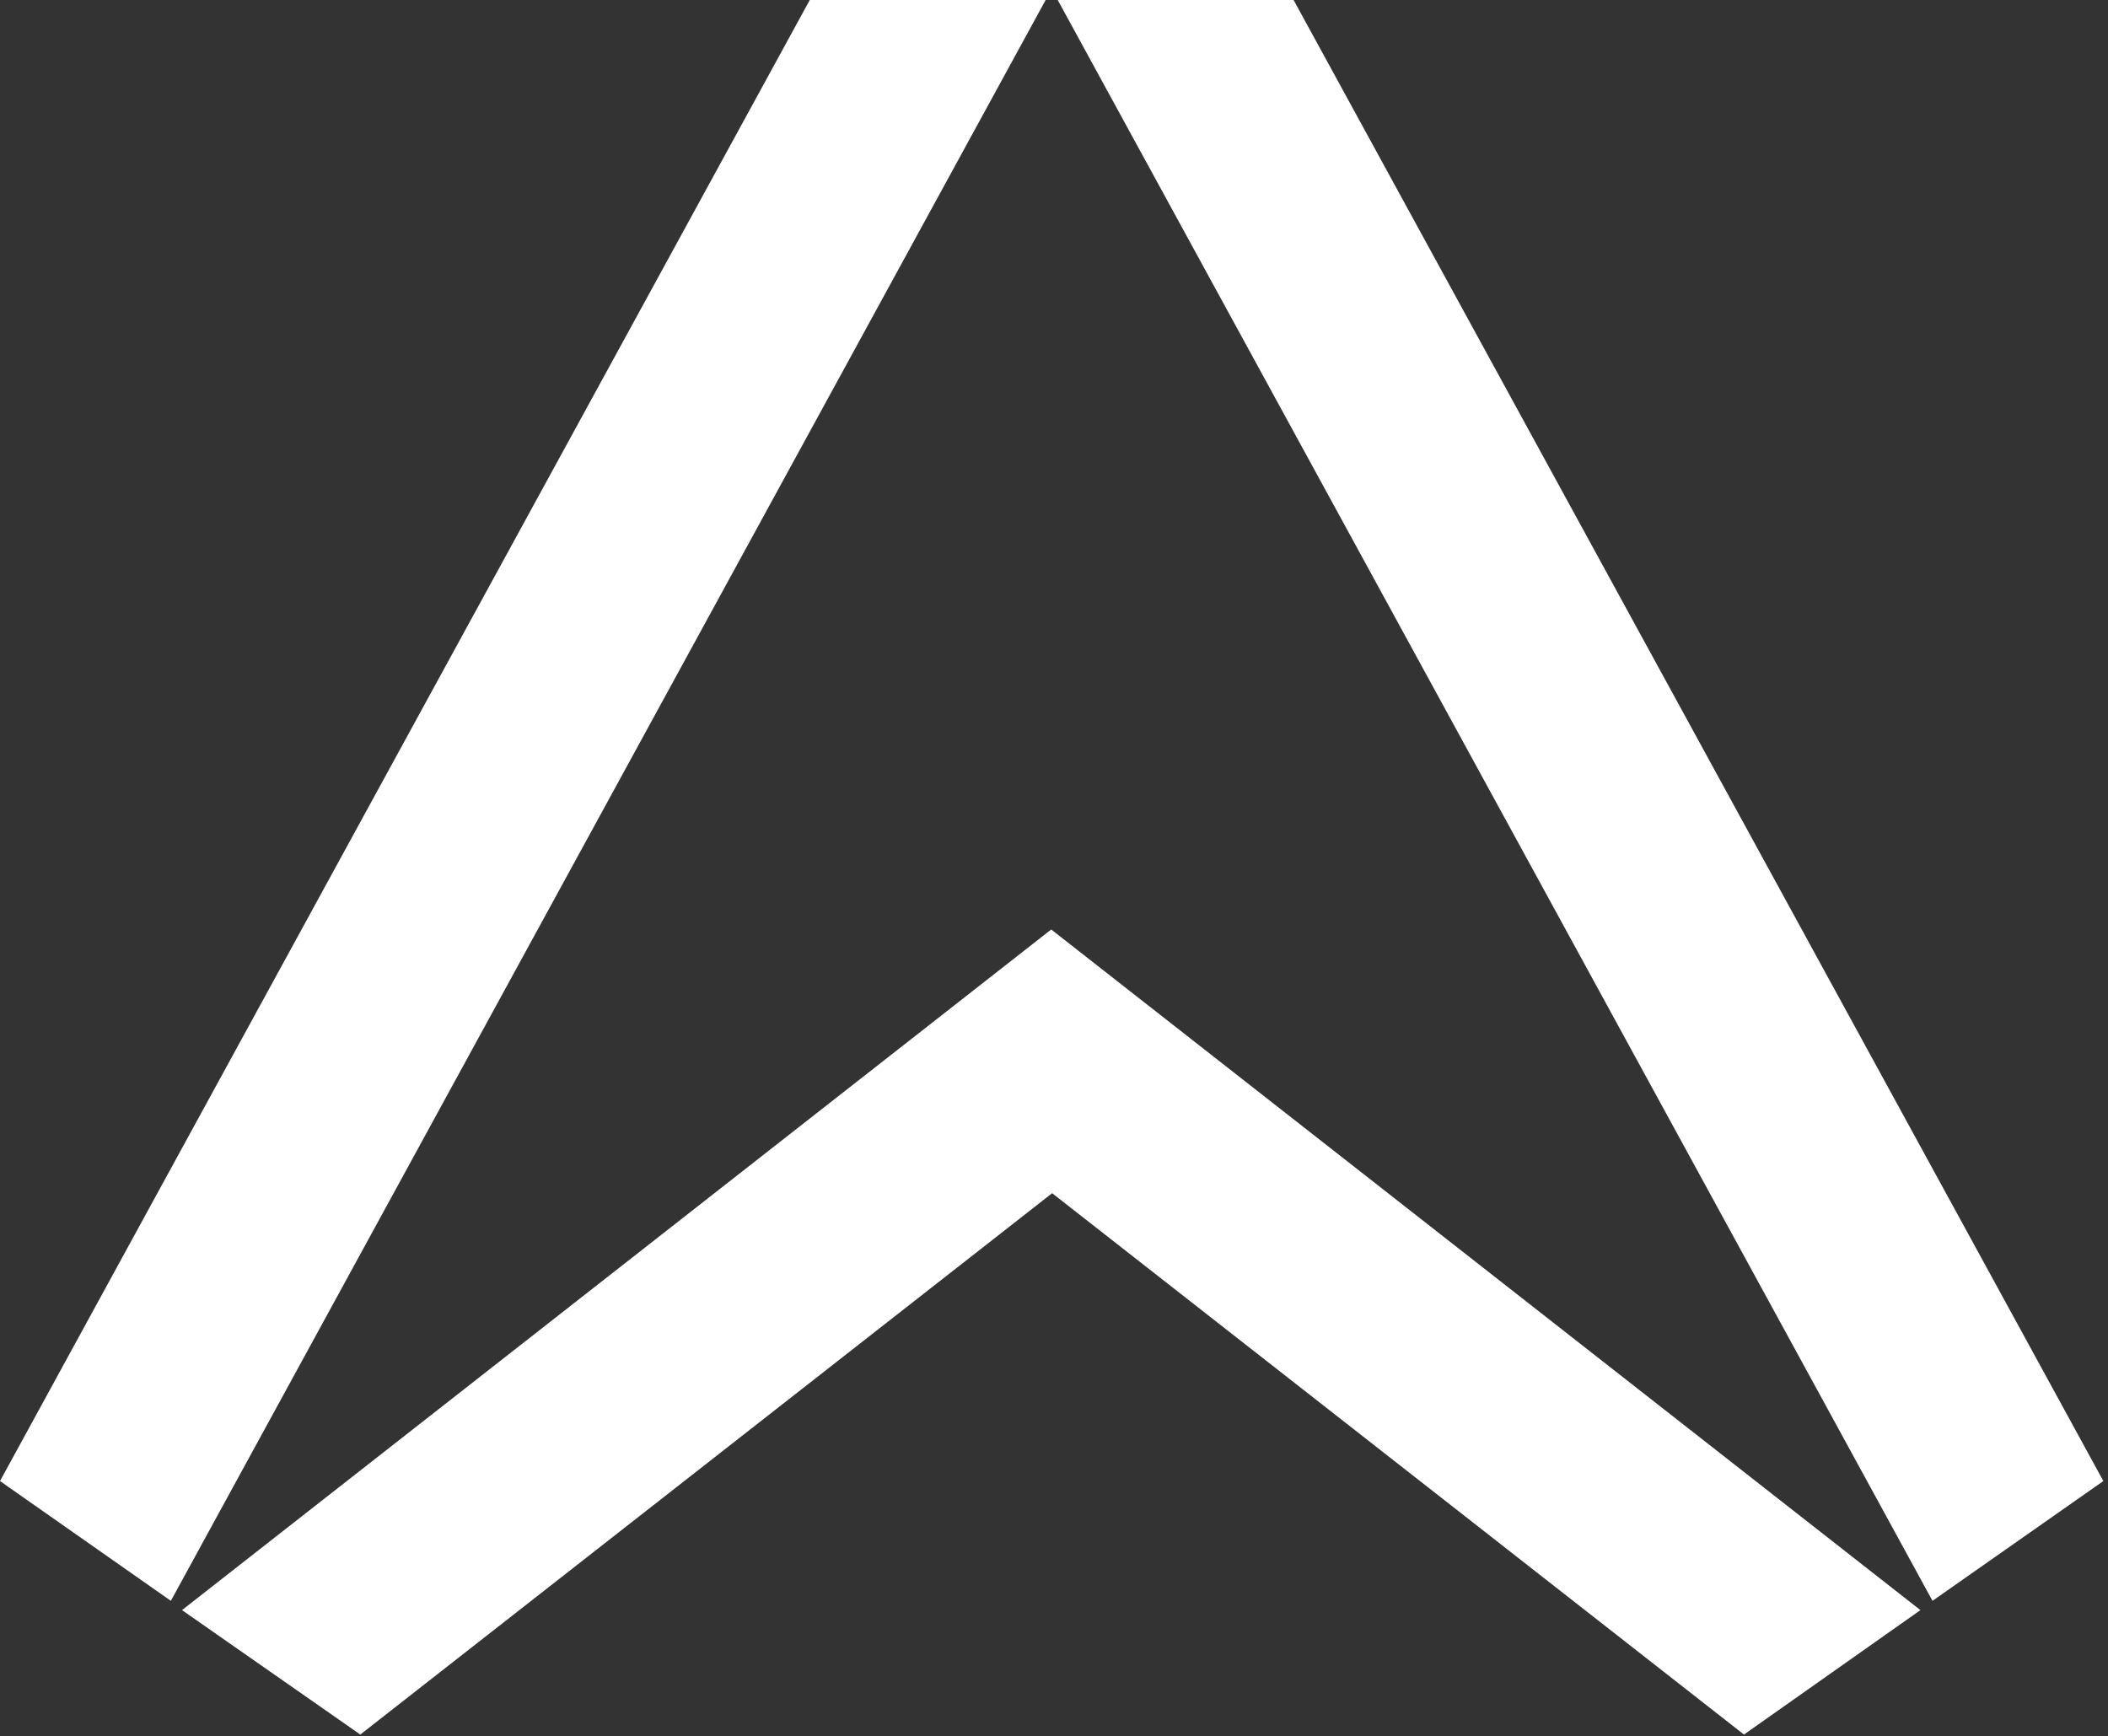
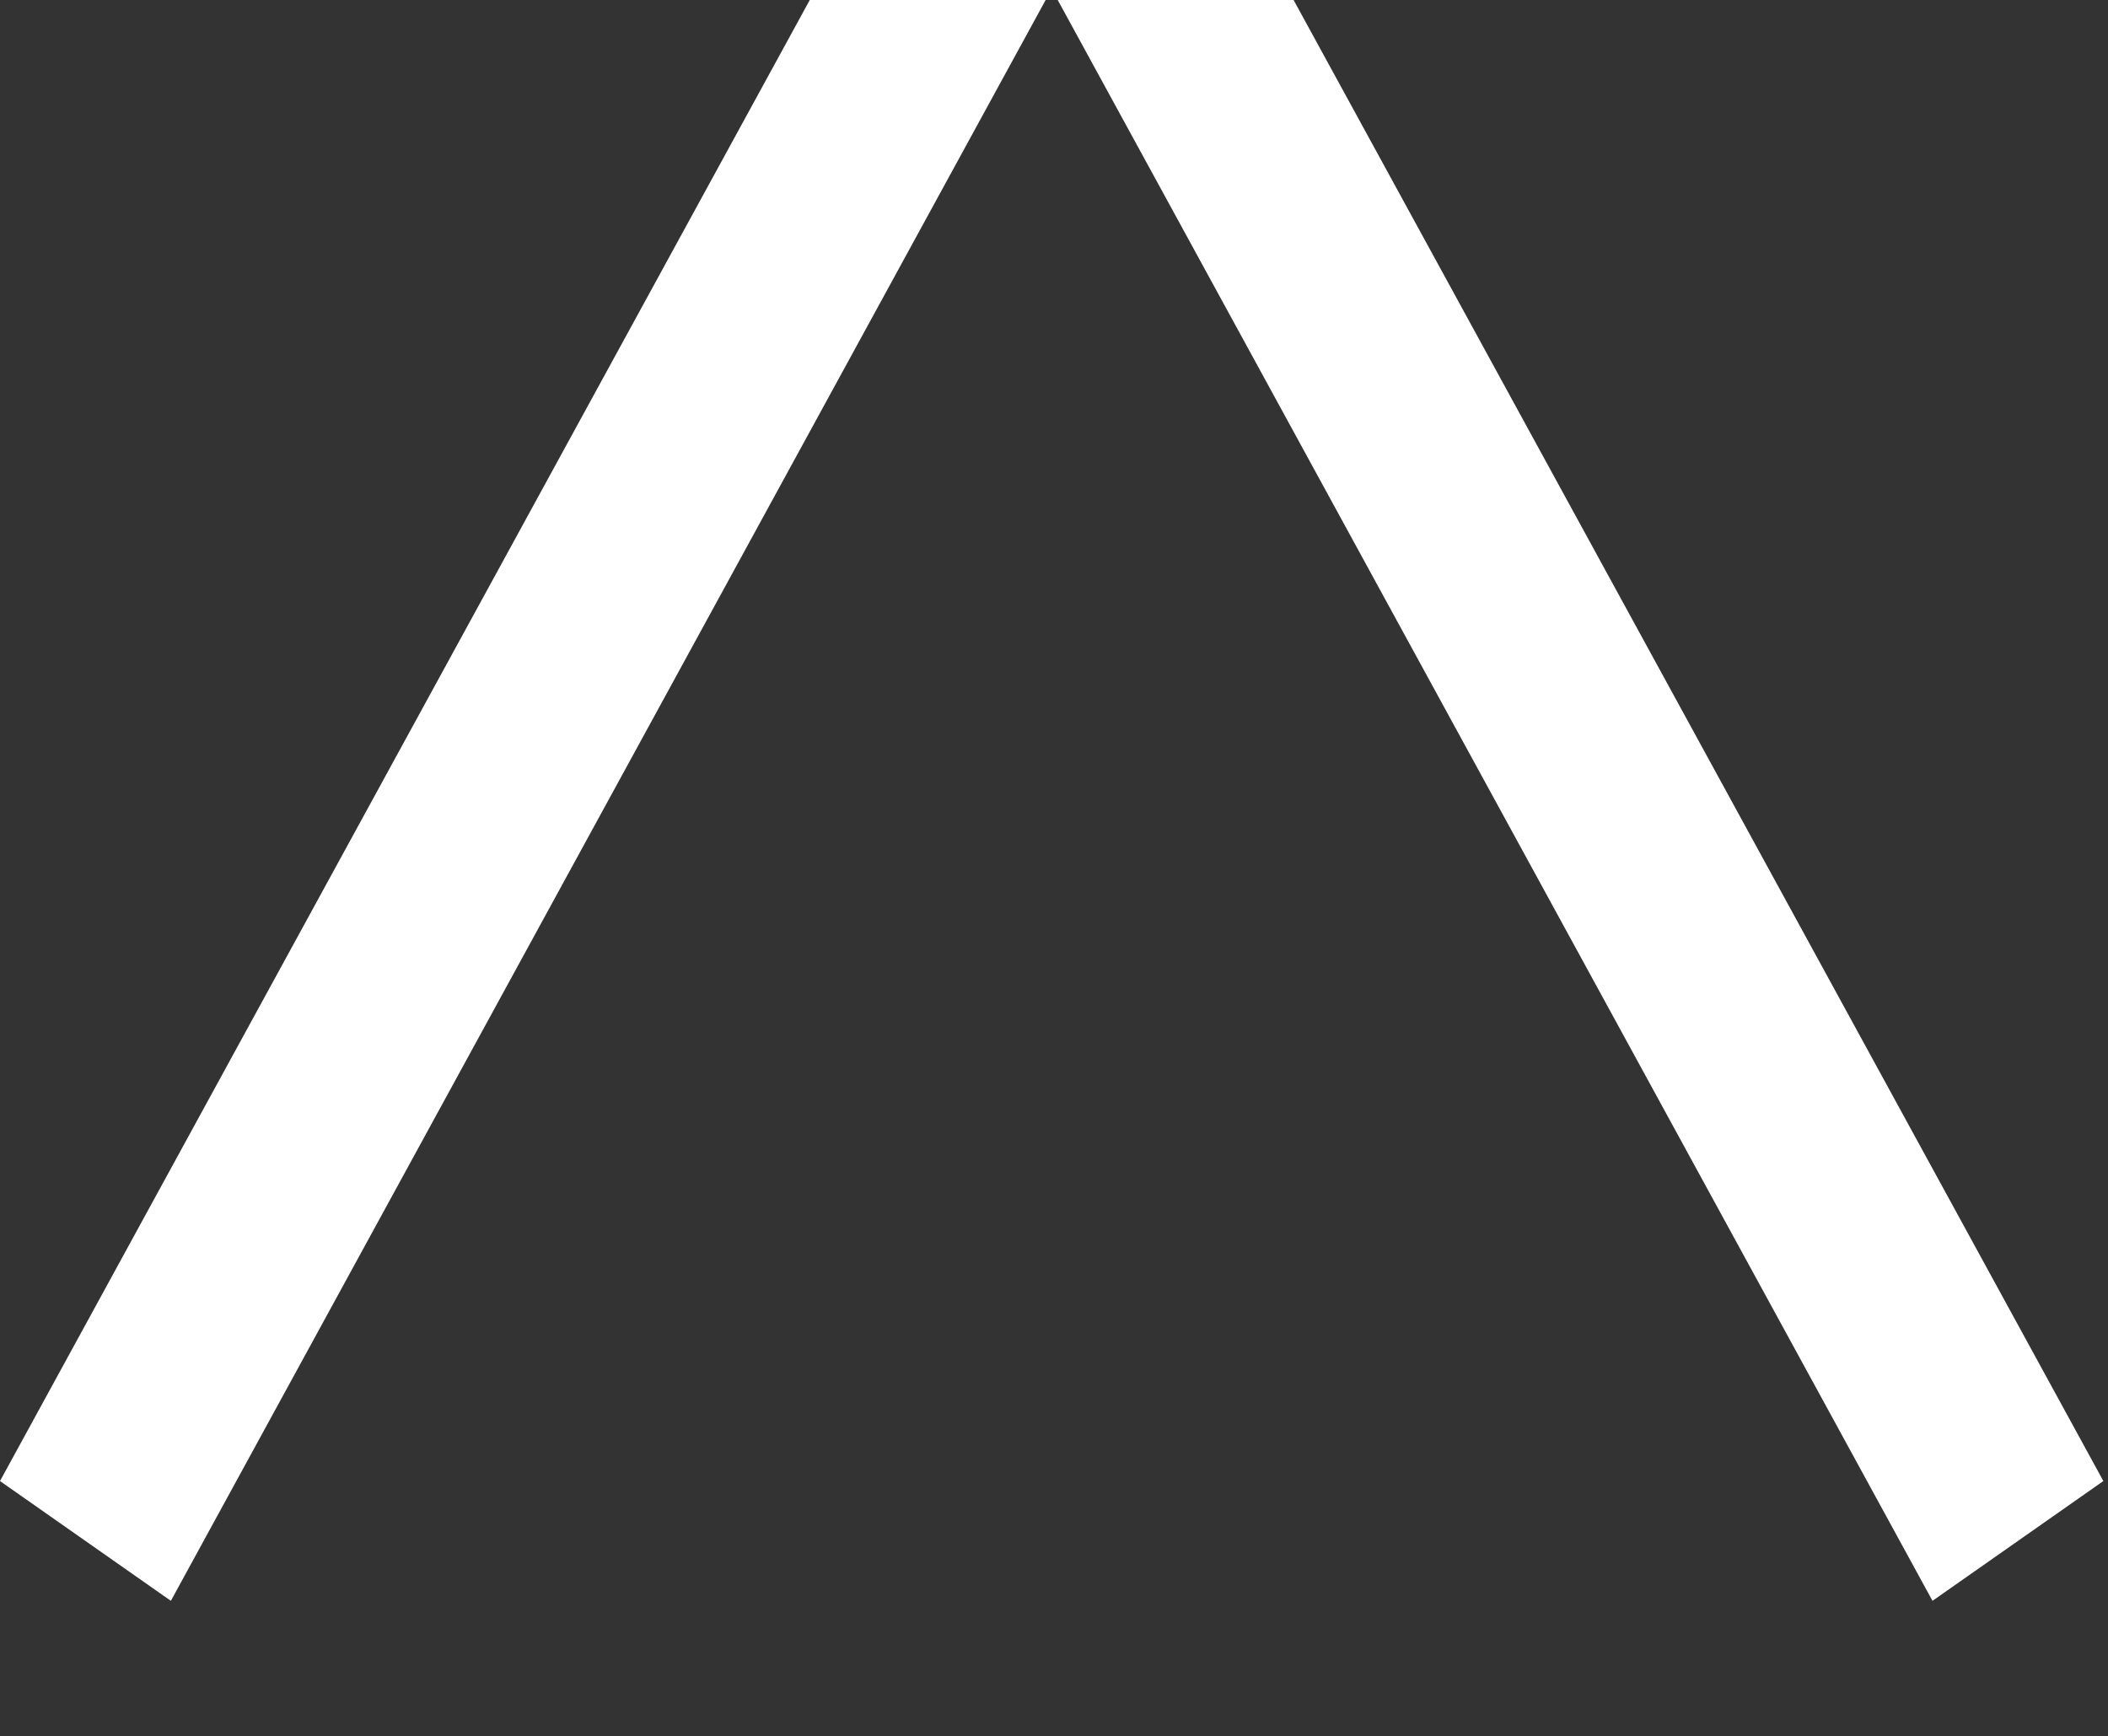
<svg xmlns="http://www.w3.org/2000/svg" width="227" height="187" viewBox="0 0 227 187" fill="none">
  <rect x="0" y="0" width="227" height="187" fill="#333333" stroke="none" />
-   <path d="M112.6 0L18.4 172.4L0 159.5L87.2 0H112.6ZM113.9 0L208.1 172.4L226.5 159.5L139.3 0H113.9Z" fill="white" />
-   <path d="M206.8 173.4L113.2 100.1L19.6 173.4L38.8 186.8L113.3 128.5L187.8 186.8L206.8 173.4Z" fill="white" />
+   <path d="M112.6 0L18.4 172.4L0 159.5L87.2 0ZM113.9 0L208.1 172.4L226.5 159.5L139.3 0H113.9Z" fill="white" />
</svg>